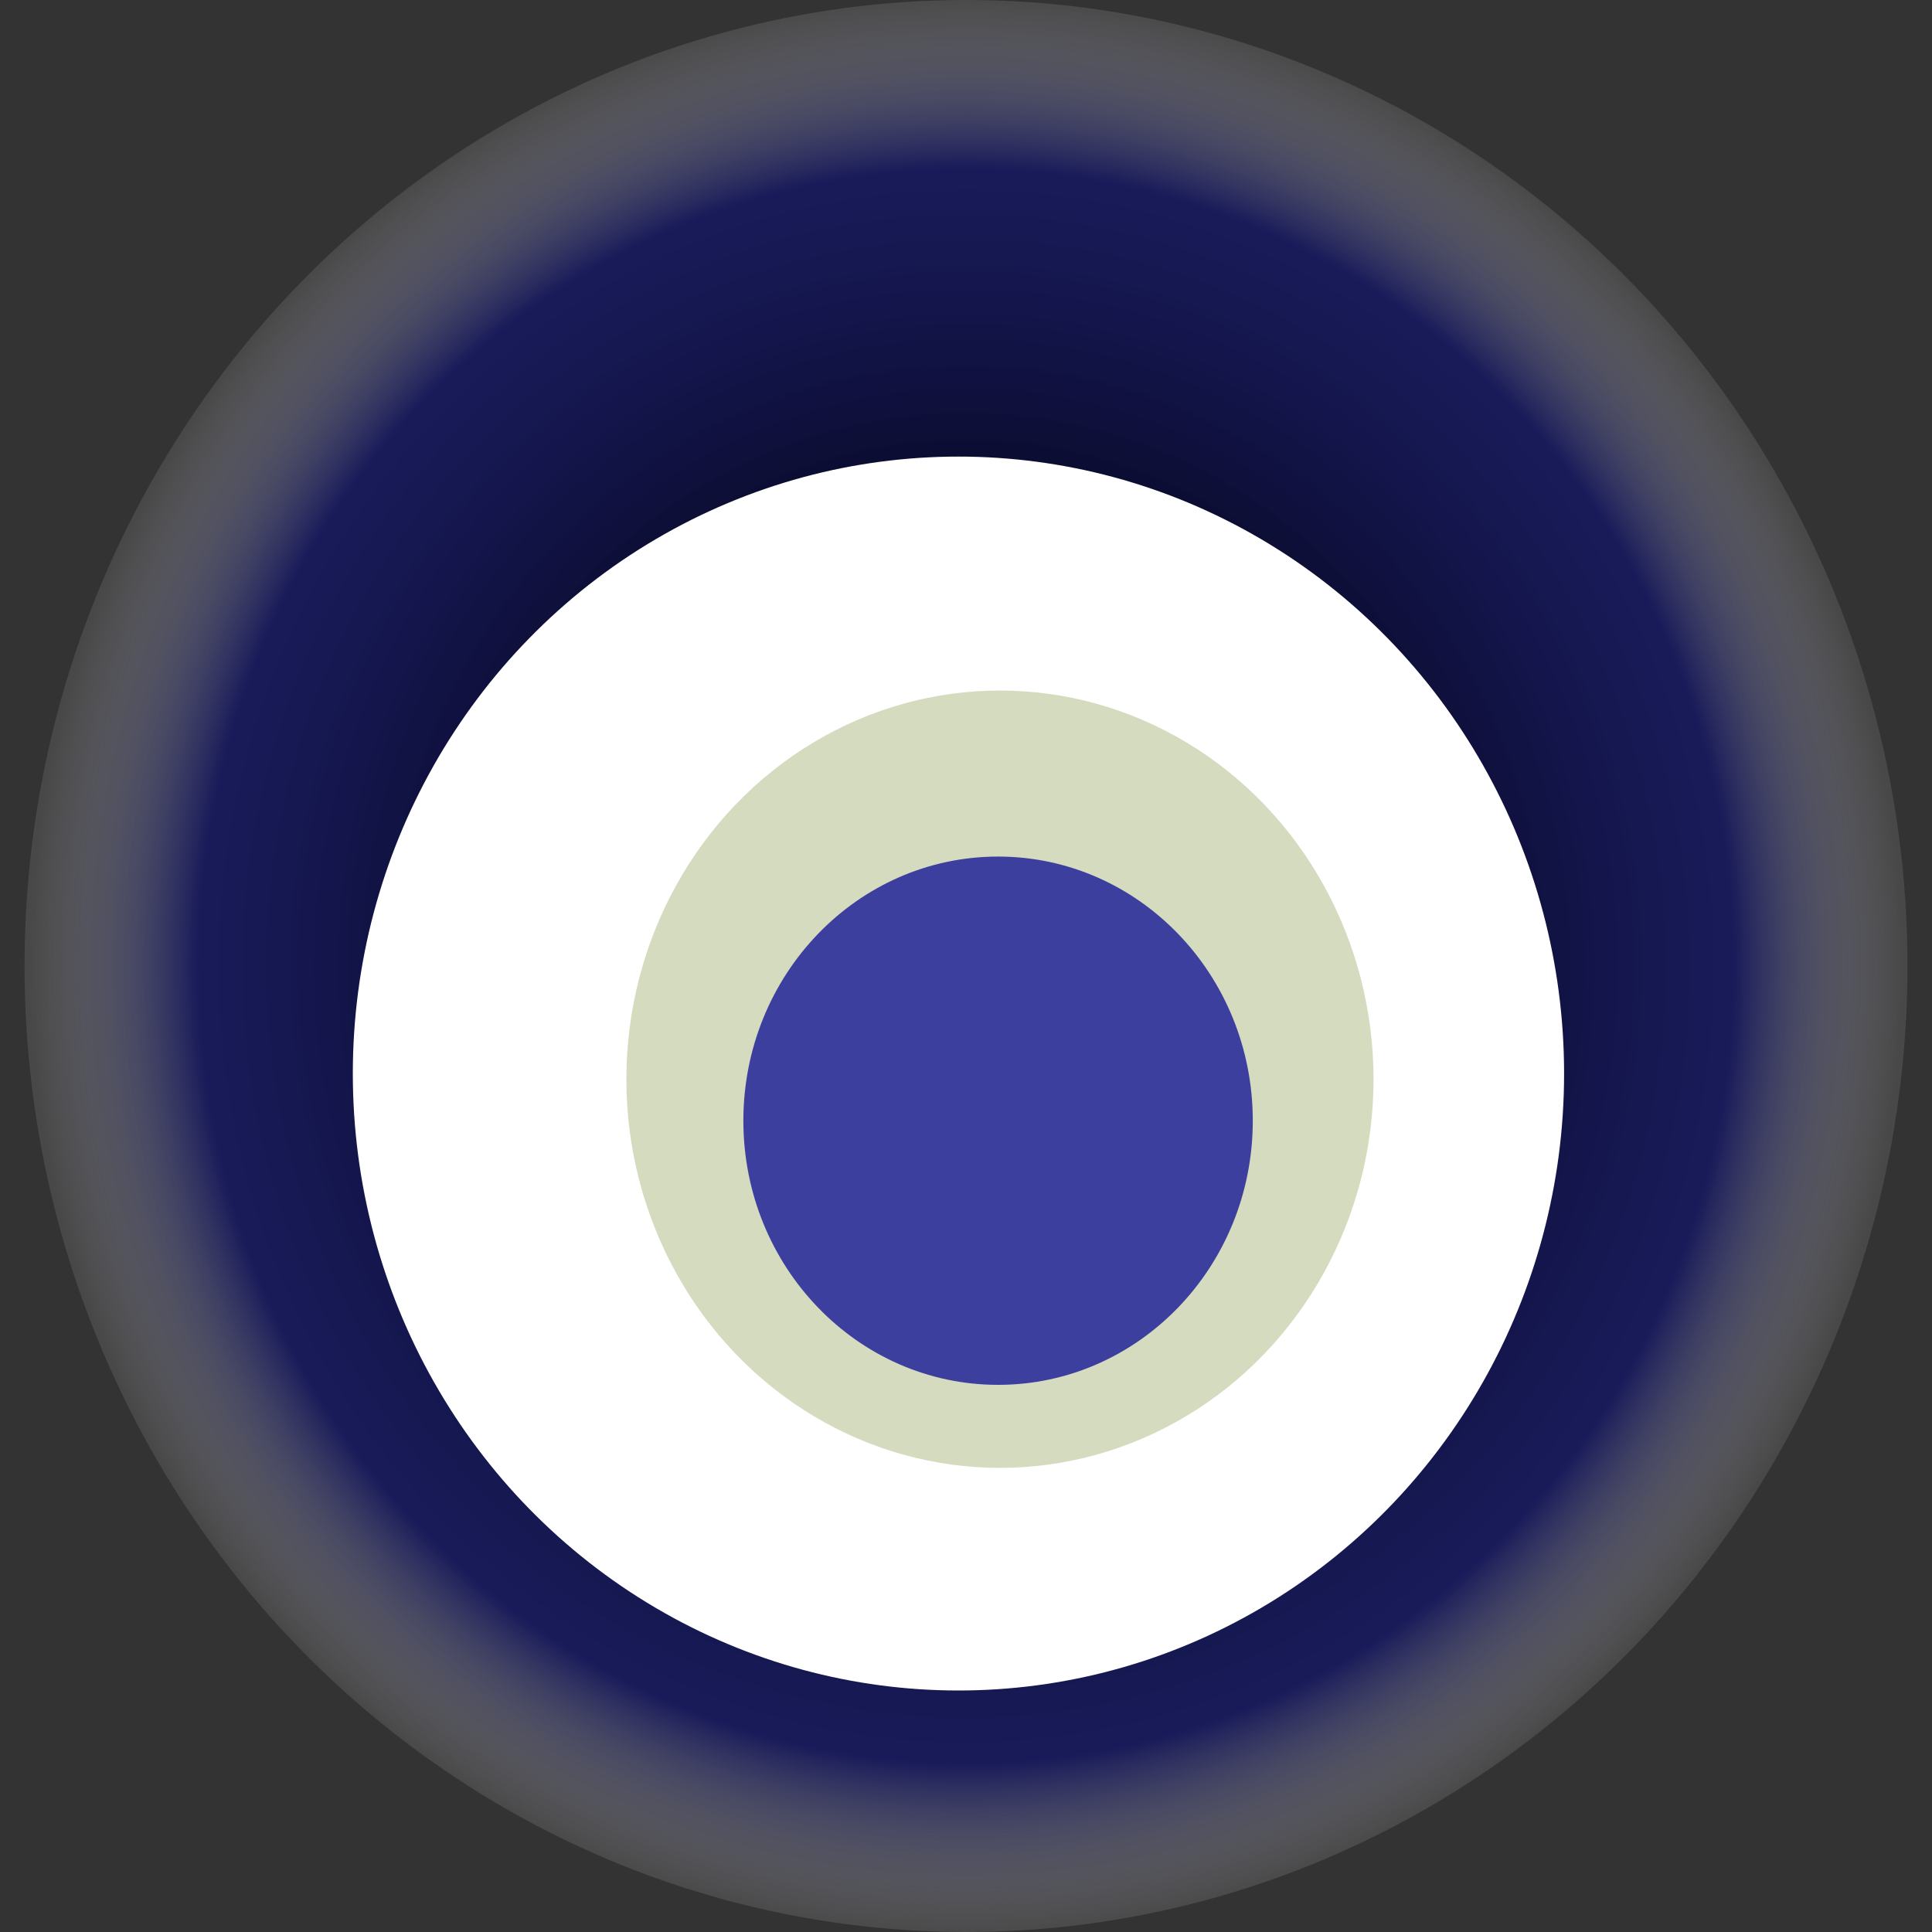
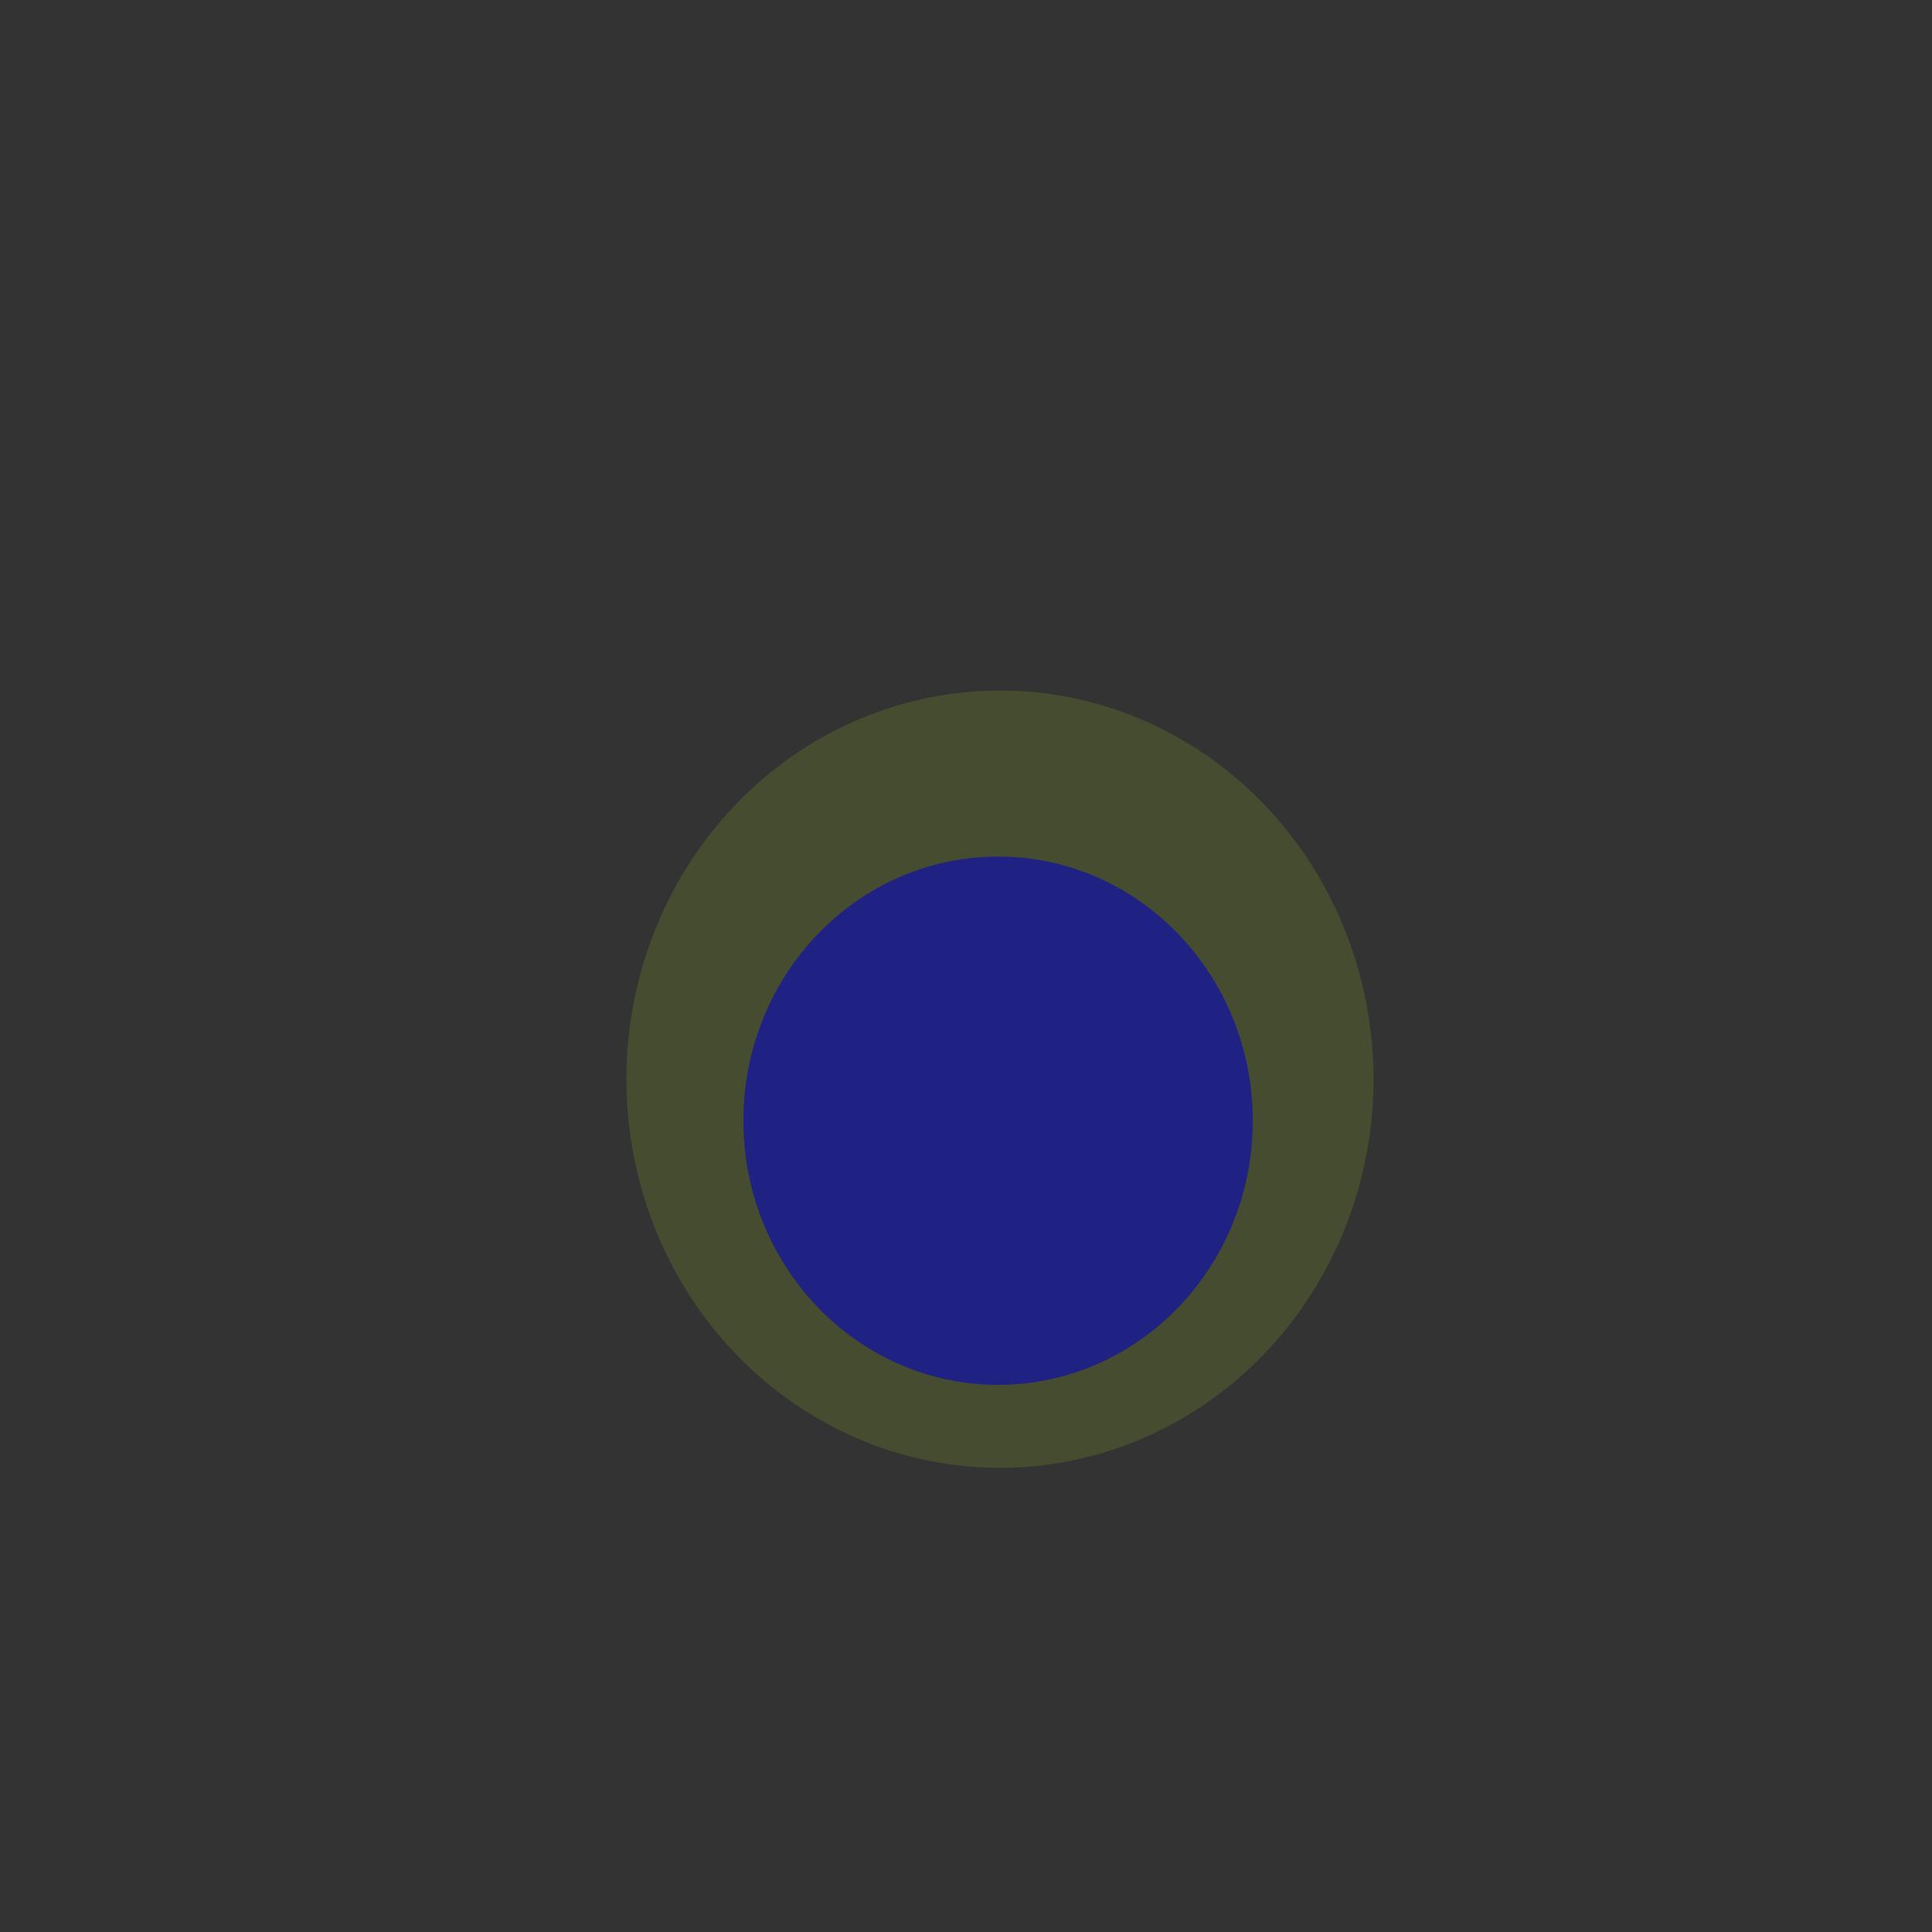
<svg xmlns="http://www.w3.org/2000/svg" width="1024" height="1024">
  <rect width="100%" height="100%" fill="#333333" stroke="none" />
  <g>
    <title>0xa4ac214861ec86d78e9a0db7b4d0d2686ccb5b00</title>
-     <ellipse ry="512" rx="499" cy="512" cx="512" fill="url(#e_1_g)" />
-     <ellipse ry="327" rx="321" cy="569" cx="508" fill="#FFF" />
    <ellipse ry="206" rx="198" cy="572" cx="530" fill="rgba(116,134,42,0.3)" />
    <ellipse ry="140" rx="135" cy="594" cx="529" fill="rgba(22, 24, 150, 0.8)" />
    <animateTransform attributeName="transform" begin="0s" dur="19s" type="rotate" from="0 512 512" to="360 512 512" repeatCount="indefinite" />
    <defs>
      <radialGradient id="e_1_g">
        <stop offset="30%" stop-color="#000" />
        <stop offset="82%" stop-color="rgba(9,12,116,0.6)" />
        <stop offset="100%" stop-color="rgba(255,255,255,0.1)" />
      </radialGradient>
    </defs>
  </g>
</svg>